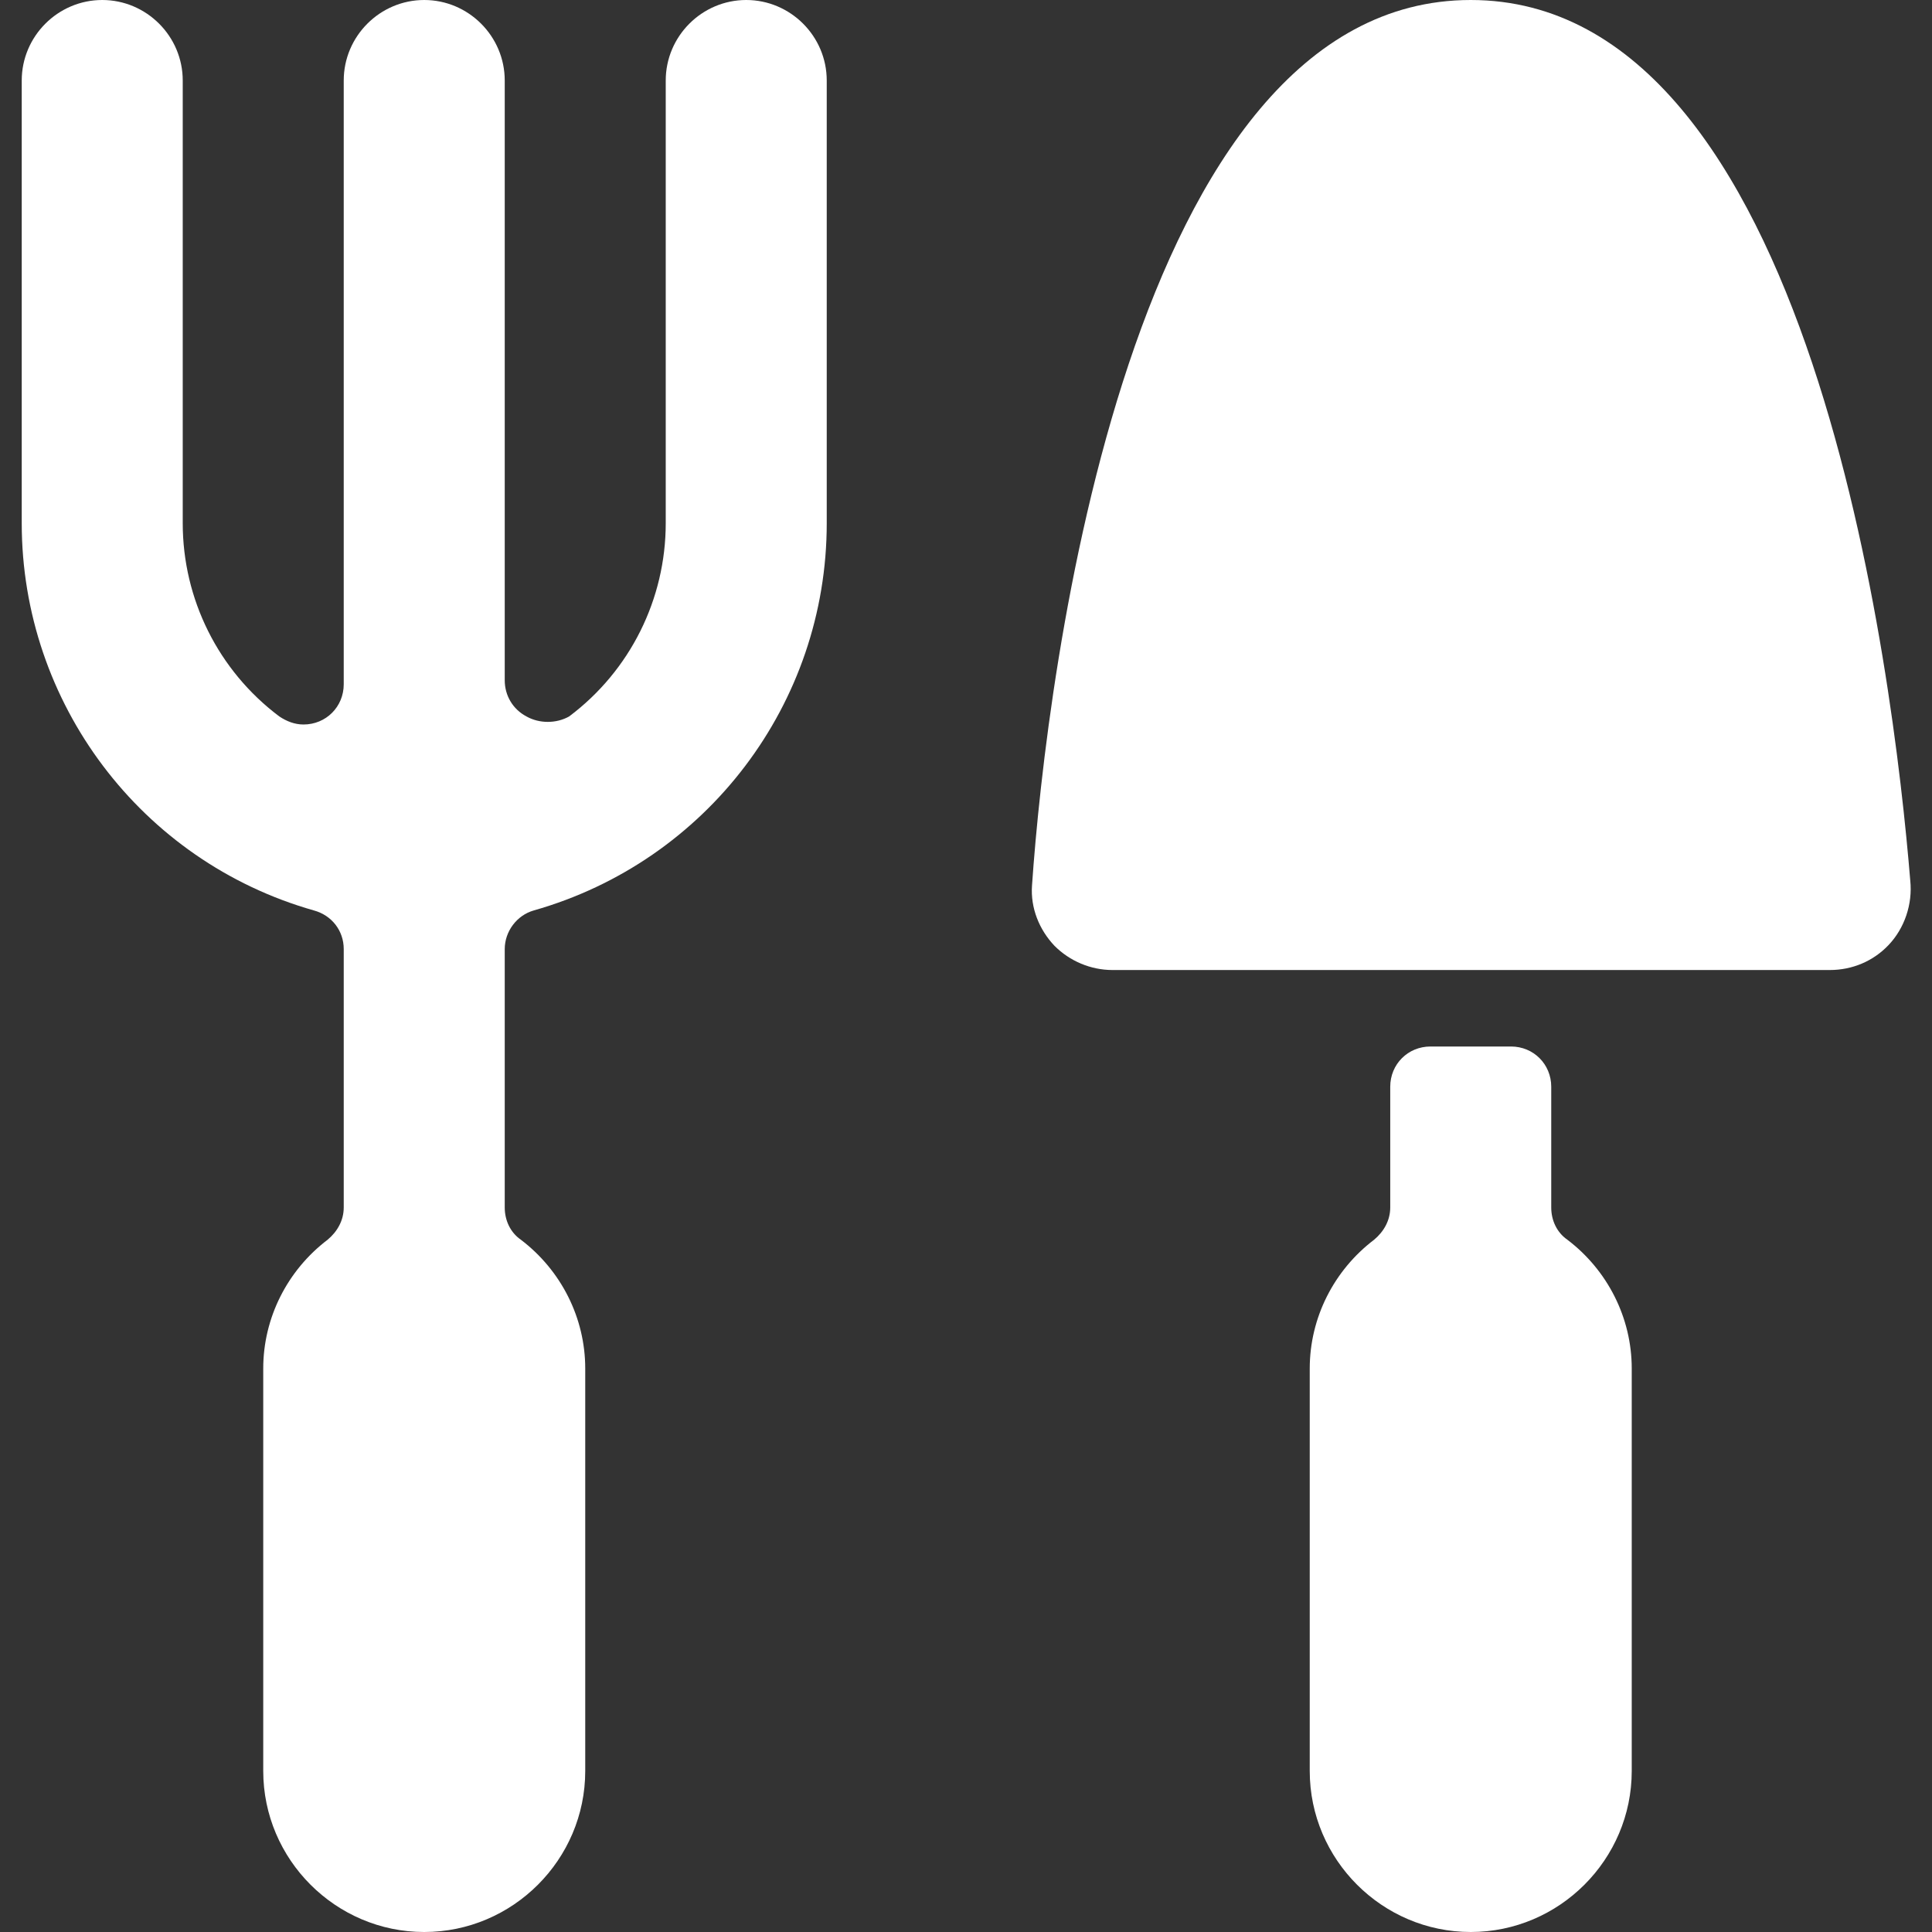
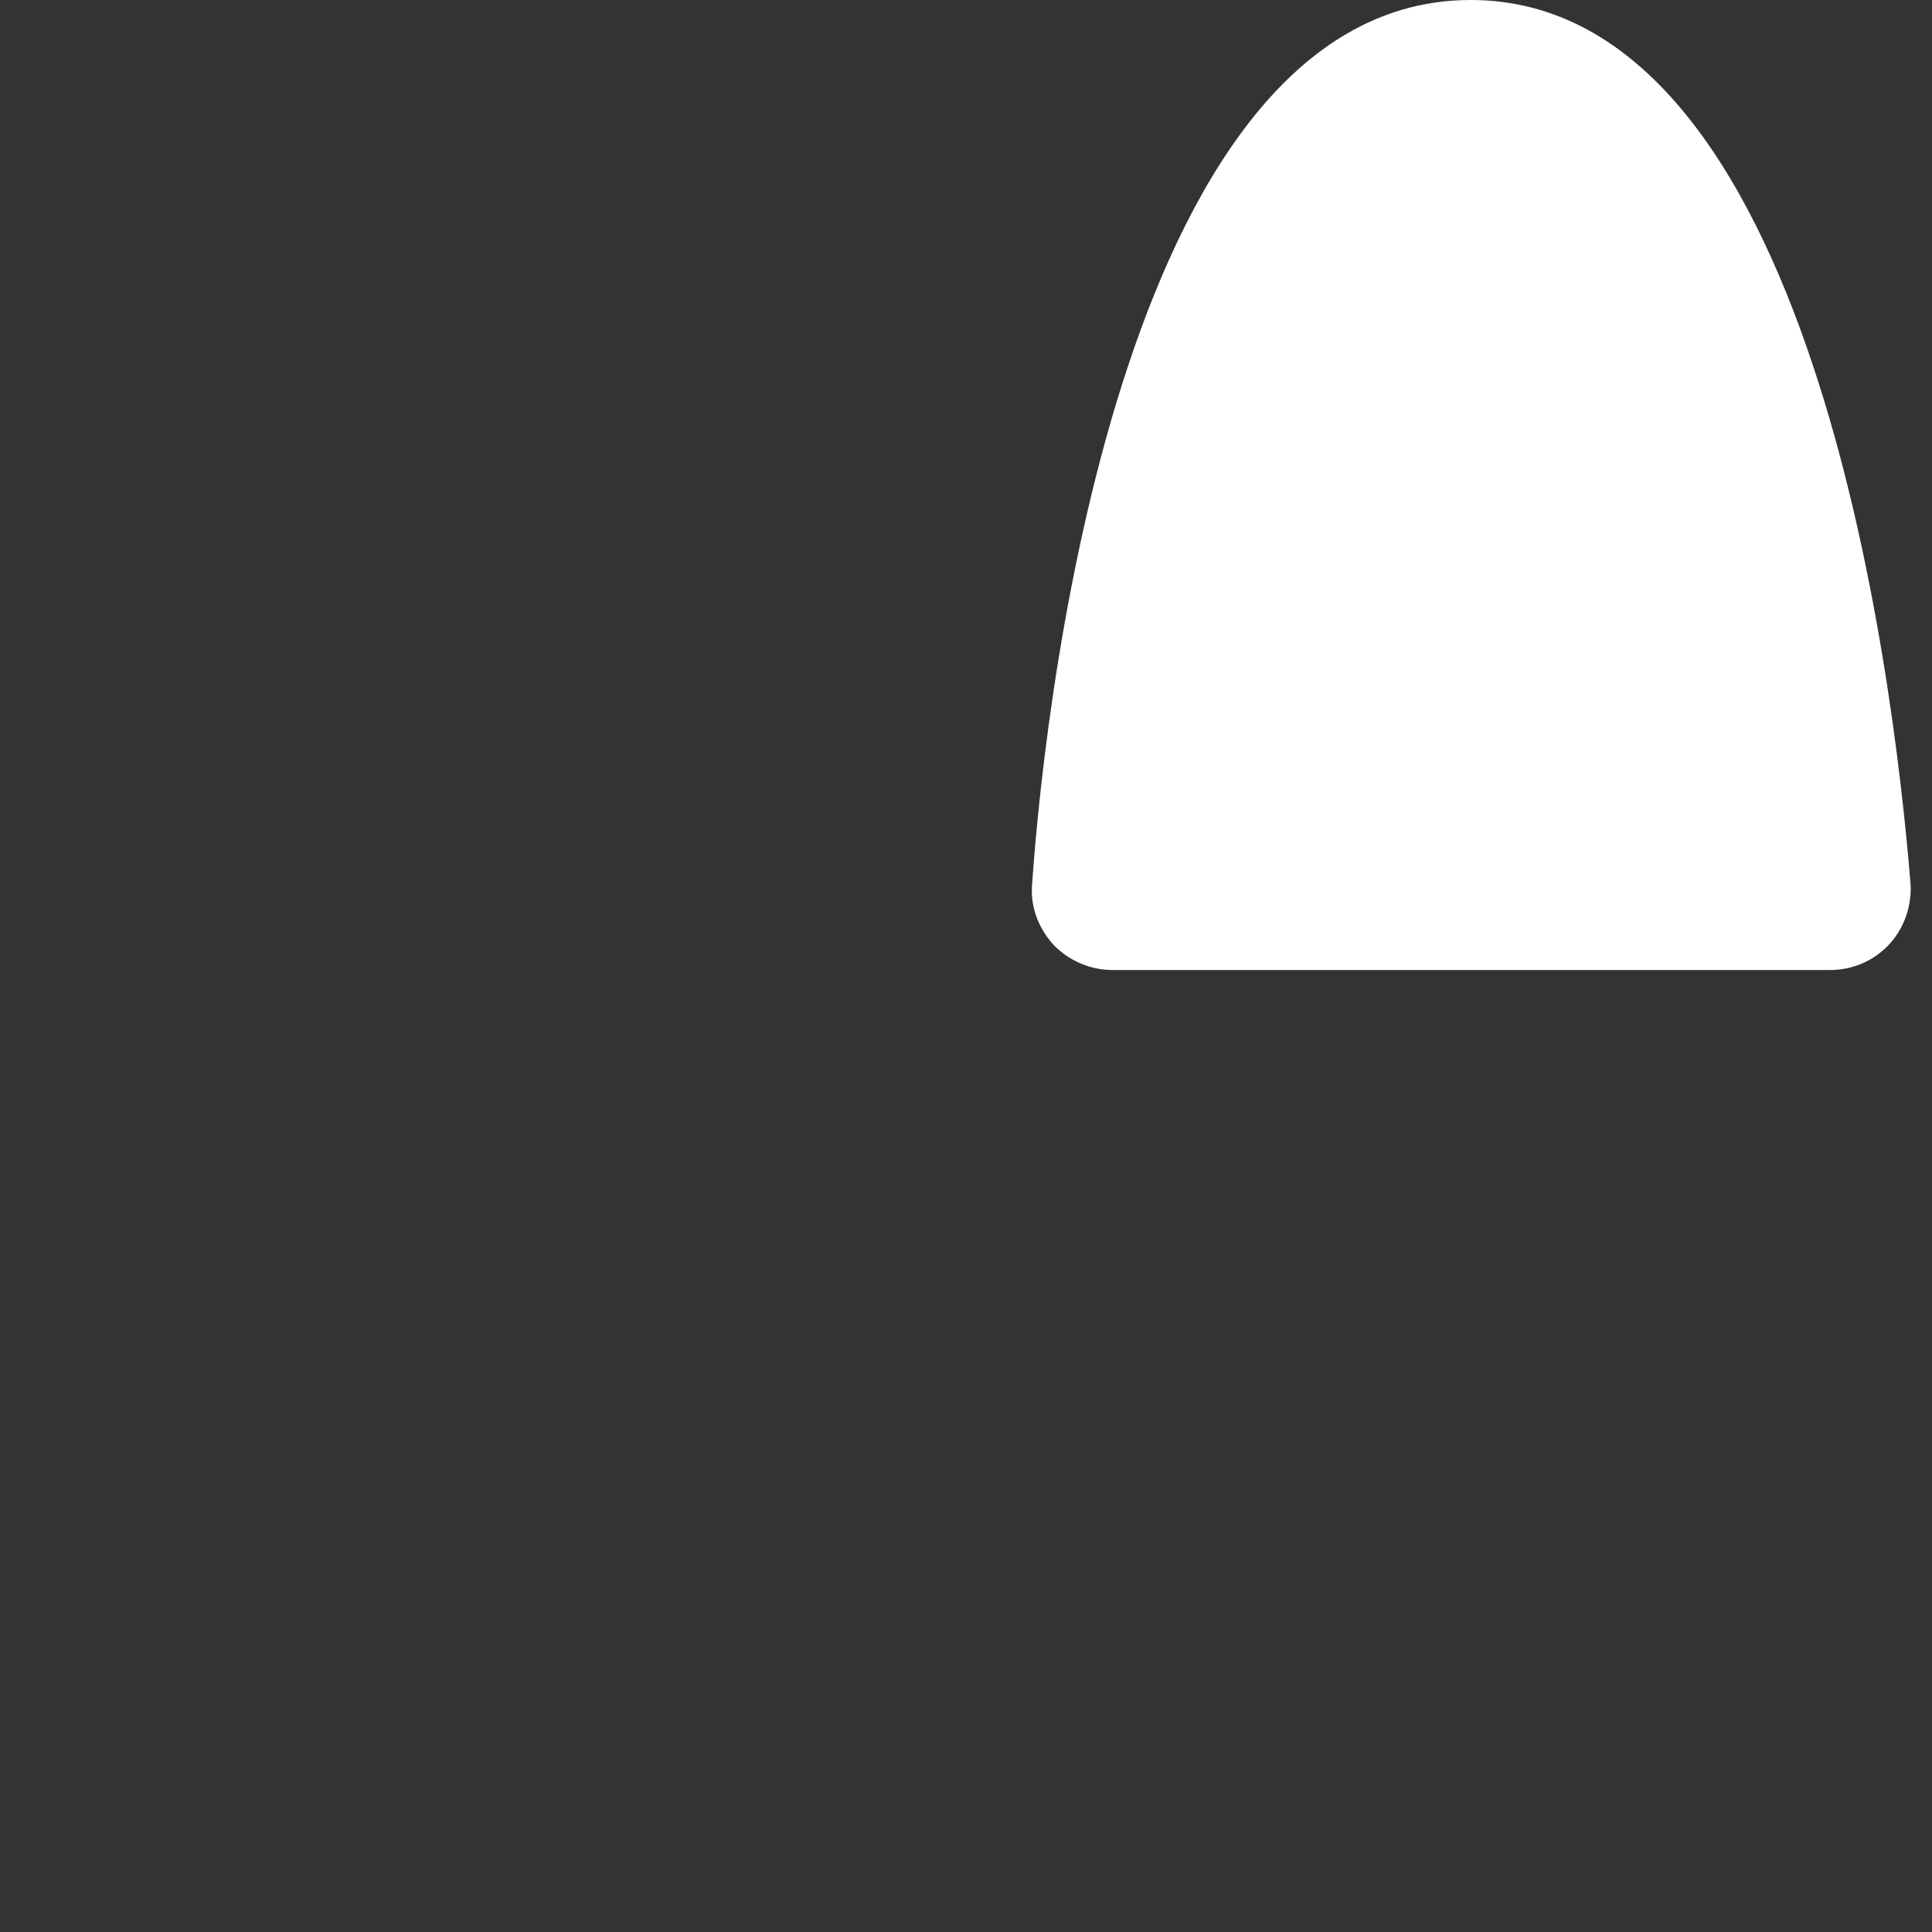
<svg xmlns="http://www.w3.org/2000/svg" id="Gardening-Tools--Streamline-Ultimate" version="1.1" viewBox="0 0 24 24">
  <rect x="0" y="0" width="24" height="24" fill="#333333" stroke="none" />
  <defs>
    <style>
      .st0 {
        fill: #fff;
      }
    </style>
  </defs>
-   <path class="st0" d="M9.27,0c-.55,0-1,.45-1,1v5.5c0,.94-.44,1.83-1.2,2.4-.16.09-.37.09-.53,0-.17-.09-.27-.26-.27-.45V1c0-.55-.45-1-1-1s-1,.45-1,1v7.5c0,.28-.22.5-.5.5-.11,0-.21-.04-.3-.1-.76-.57-1.2-1.46-1.2-2.4V1c0-.55-.45-1-1-1S.27.45.27,1v5.5c0,2.23,1.48,4.2,3.63,4.81.22.06.37.25.37.48v3.21c0,.16-.08.3-.2.4-.5.38-.8.97-.8,1.6v5c0,1.1.9,2,2,2s2-.9,2-2v-5c0-.63-.3-1.22-.8-1.6-.13-.09-.2-.24-.2-.4v-3.21c0-.22.15-.42.36-.48,2.15-.61,3.64-2.57,3.64-4.81V1c0-.55-.45-1-1-1Z" />
  <path class="st0" d="M23.73,10.94c-.21-2.56-1.22-10.94-5.46-10.94s-5.27,8.38-5.45,11c-.02.28.09.55.28.75.19.19.45.3.72.3h8.91c.28,0,.54-.11.73-.31.2-.21.3-.51.27-.8Z" />
-   <path class="st0" d="M19.47,15.4c-.13-.09-.2-.24-.2-.4v-1.5c0-.28-.22-.5-.5-.5h-1c-.28,0-.5.22-.5.5v1.5c0,.16-.08.3-.2.4-.5.38-.8.97-.8,1.6v5c0,1.1.9,2,2,2s2-.9,2-2v-5c0-.63-.3-1.22-.8-1.6Z" />
</svg>